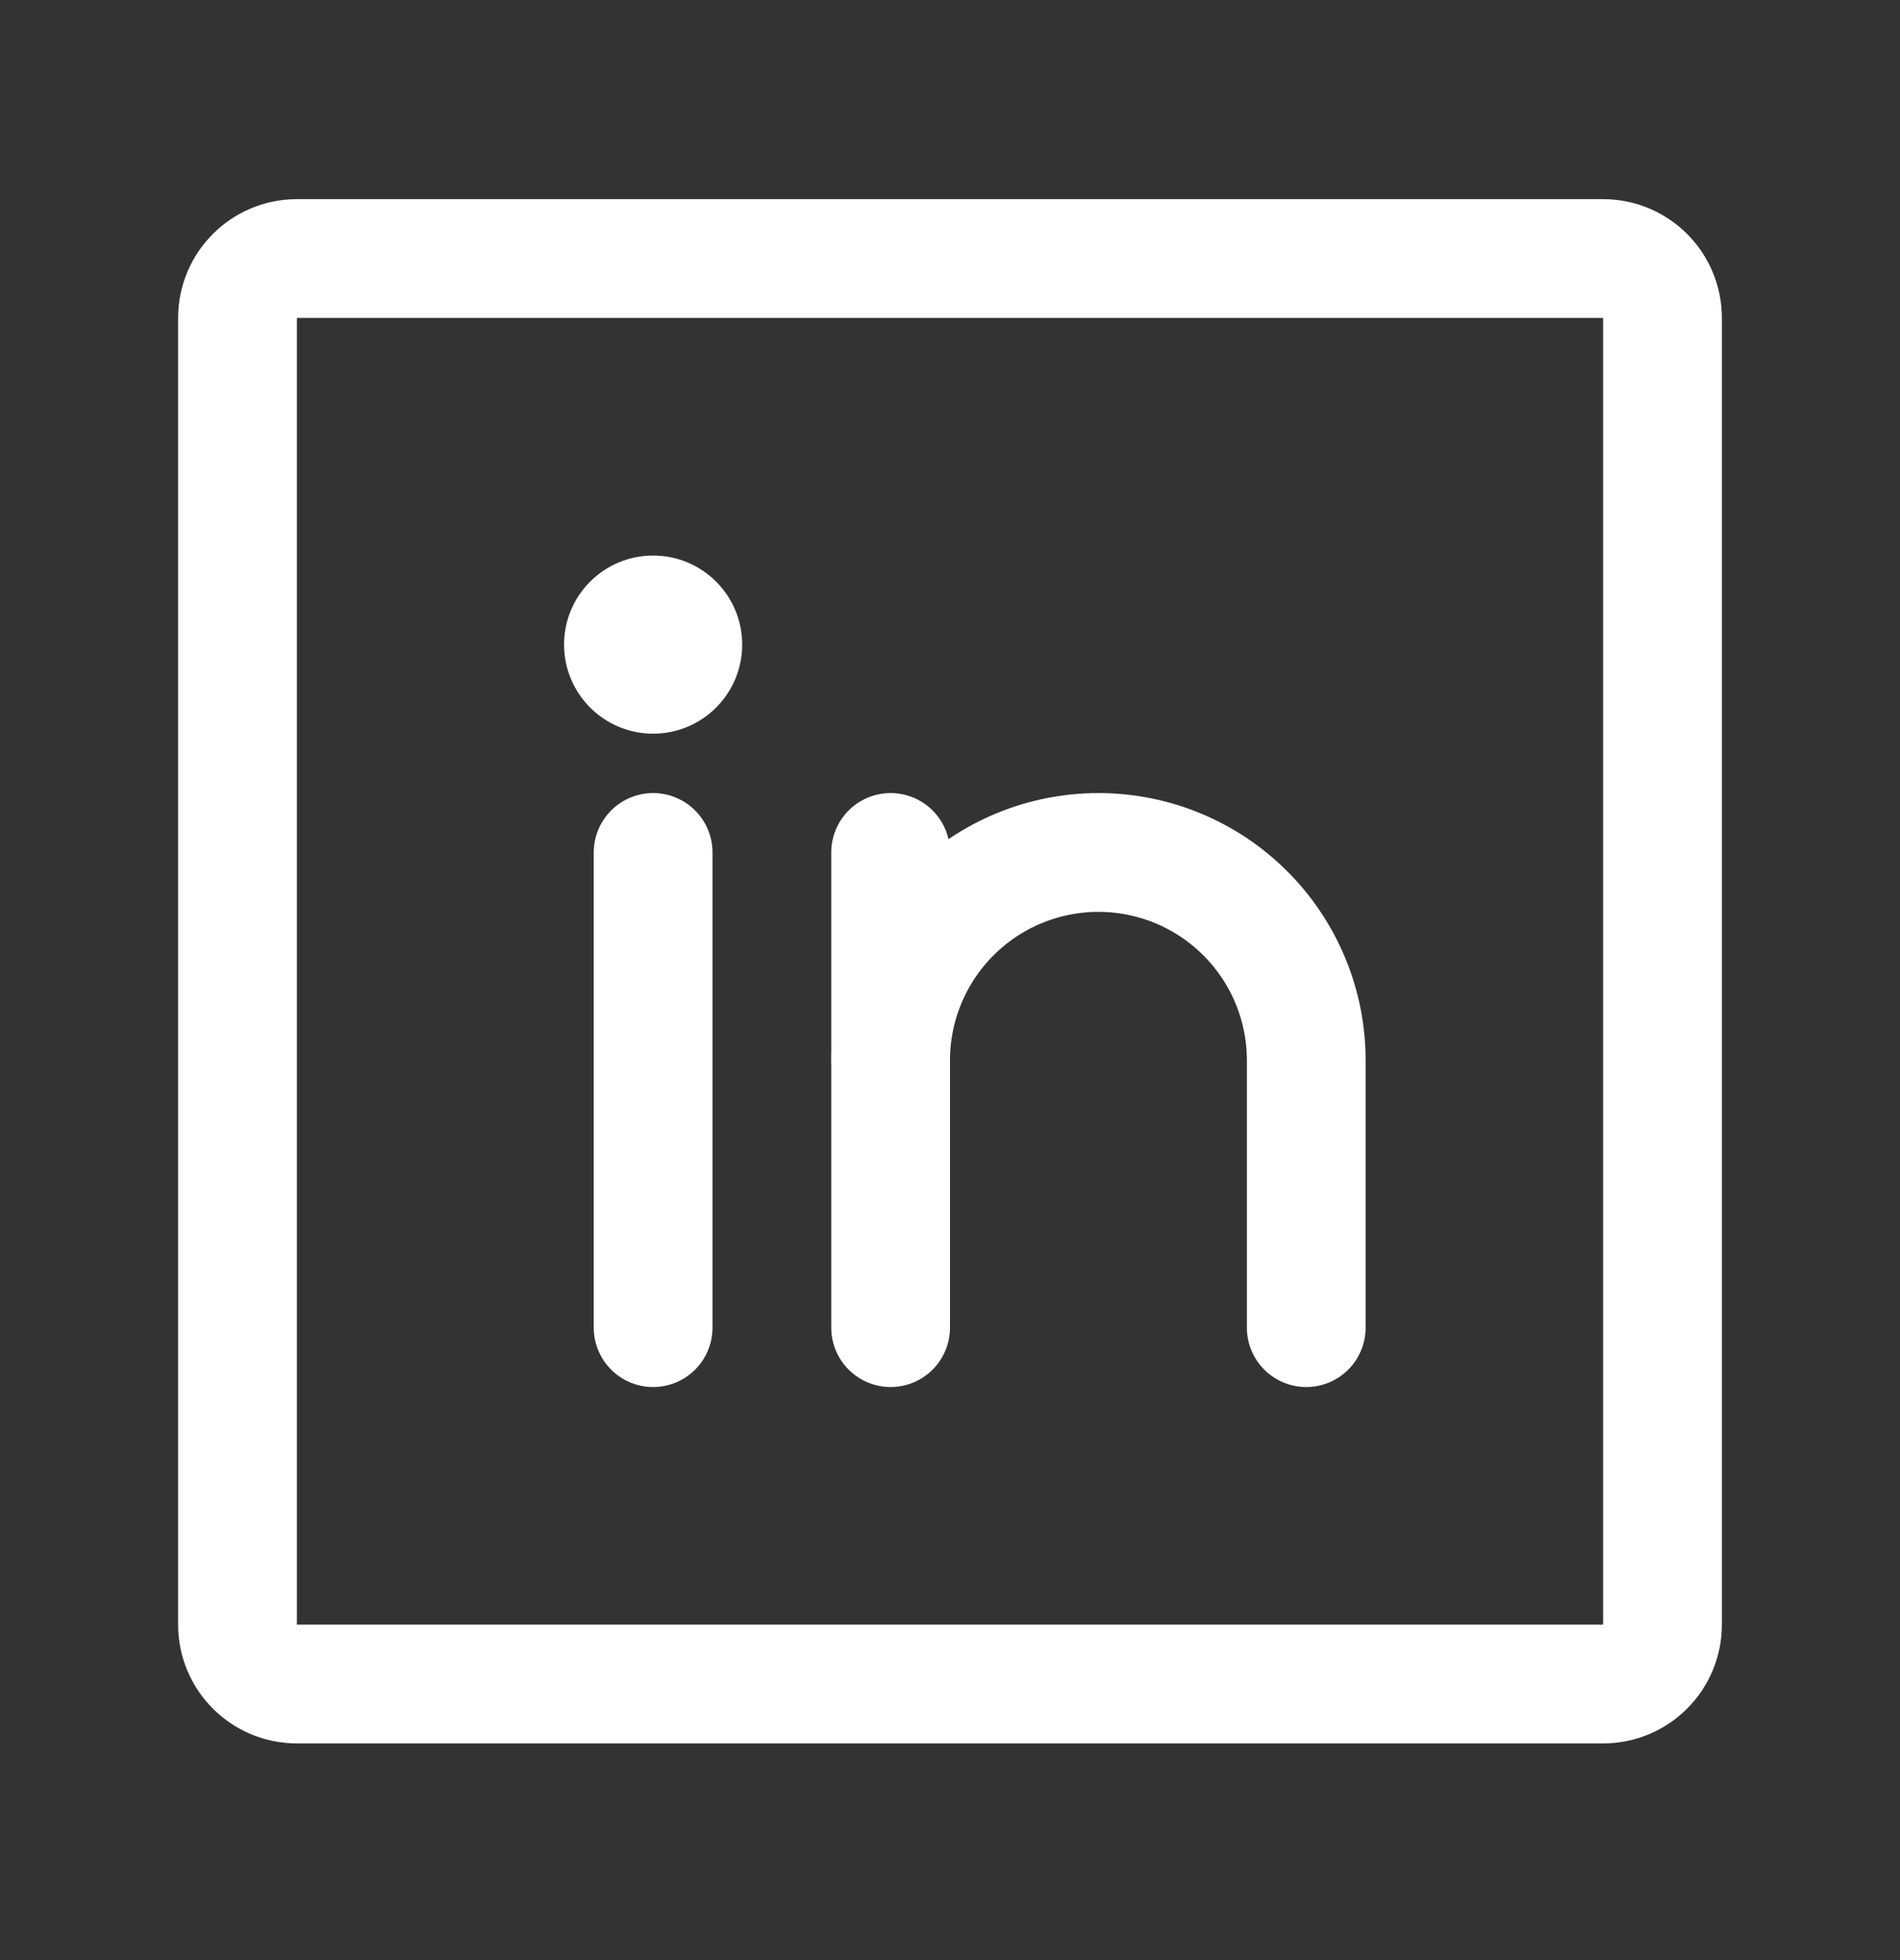
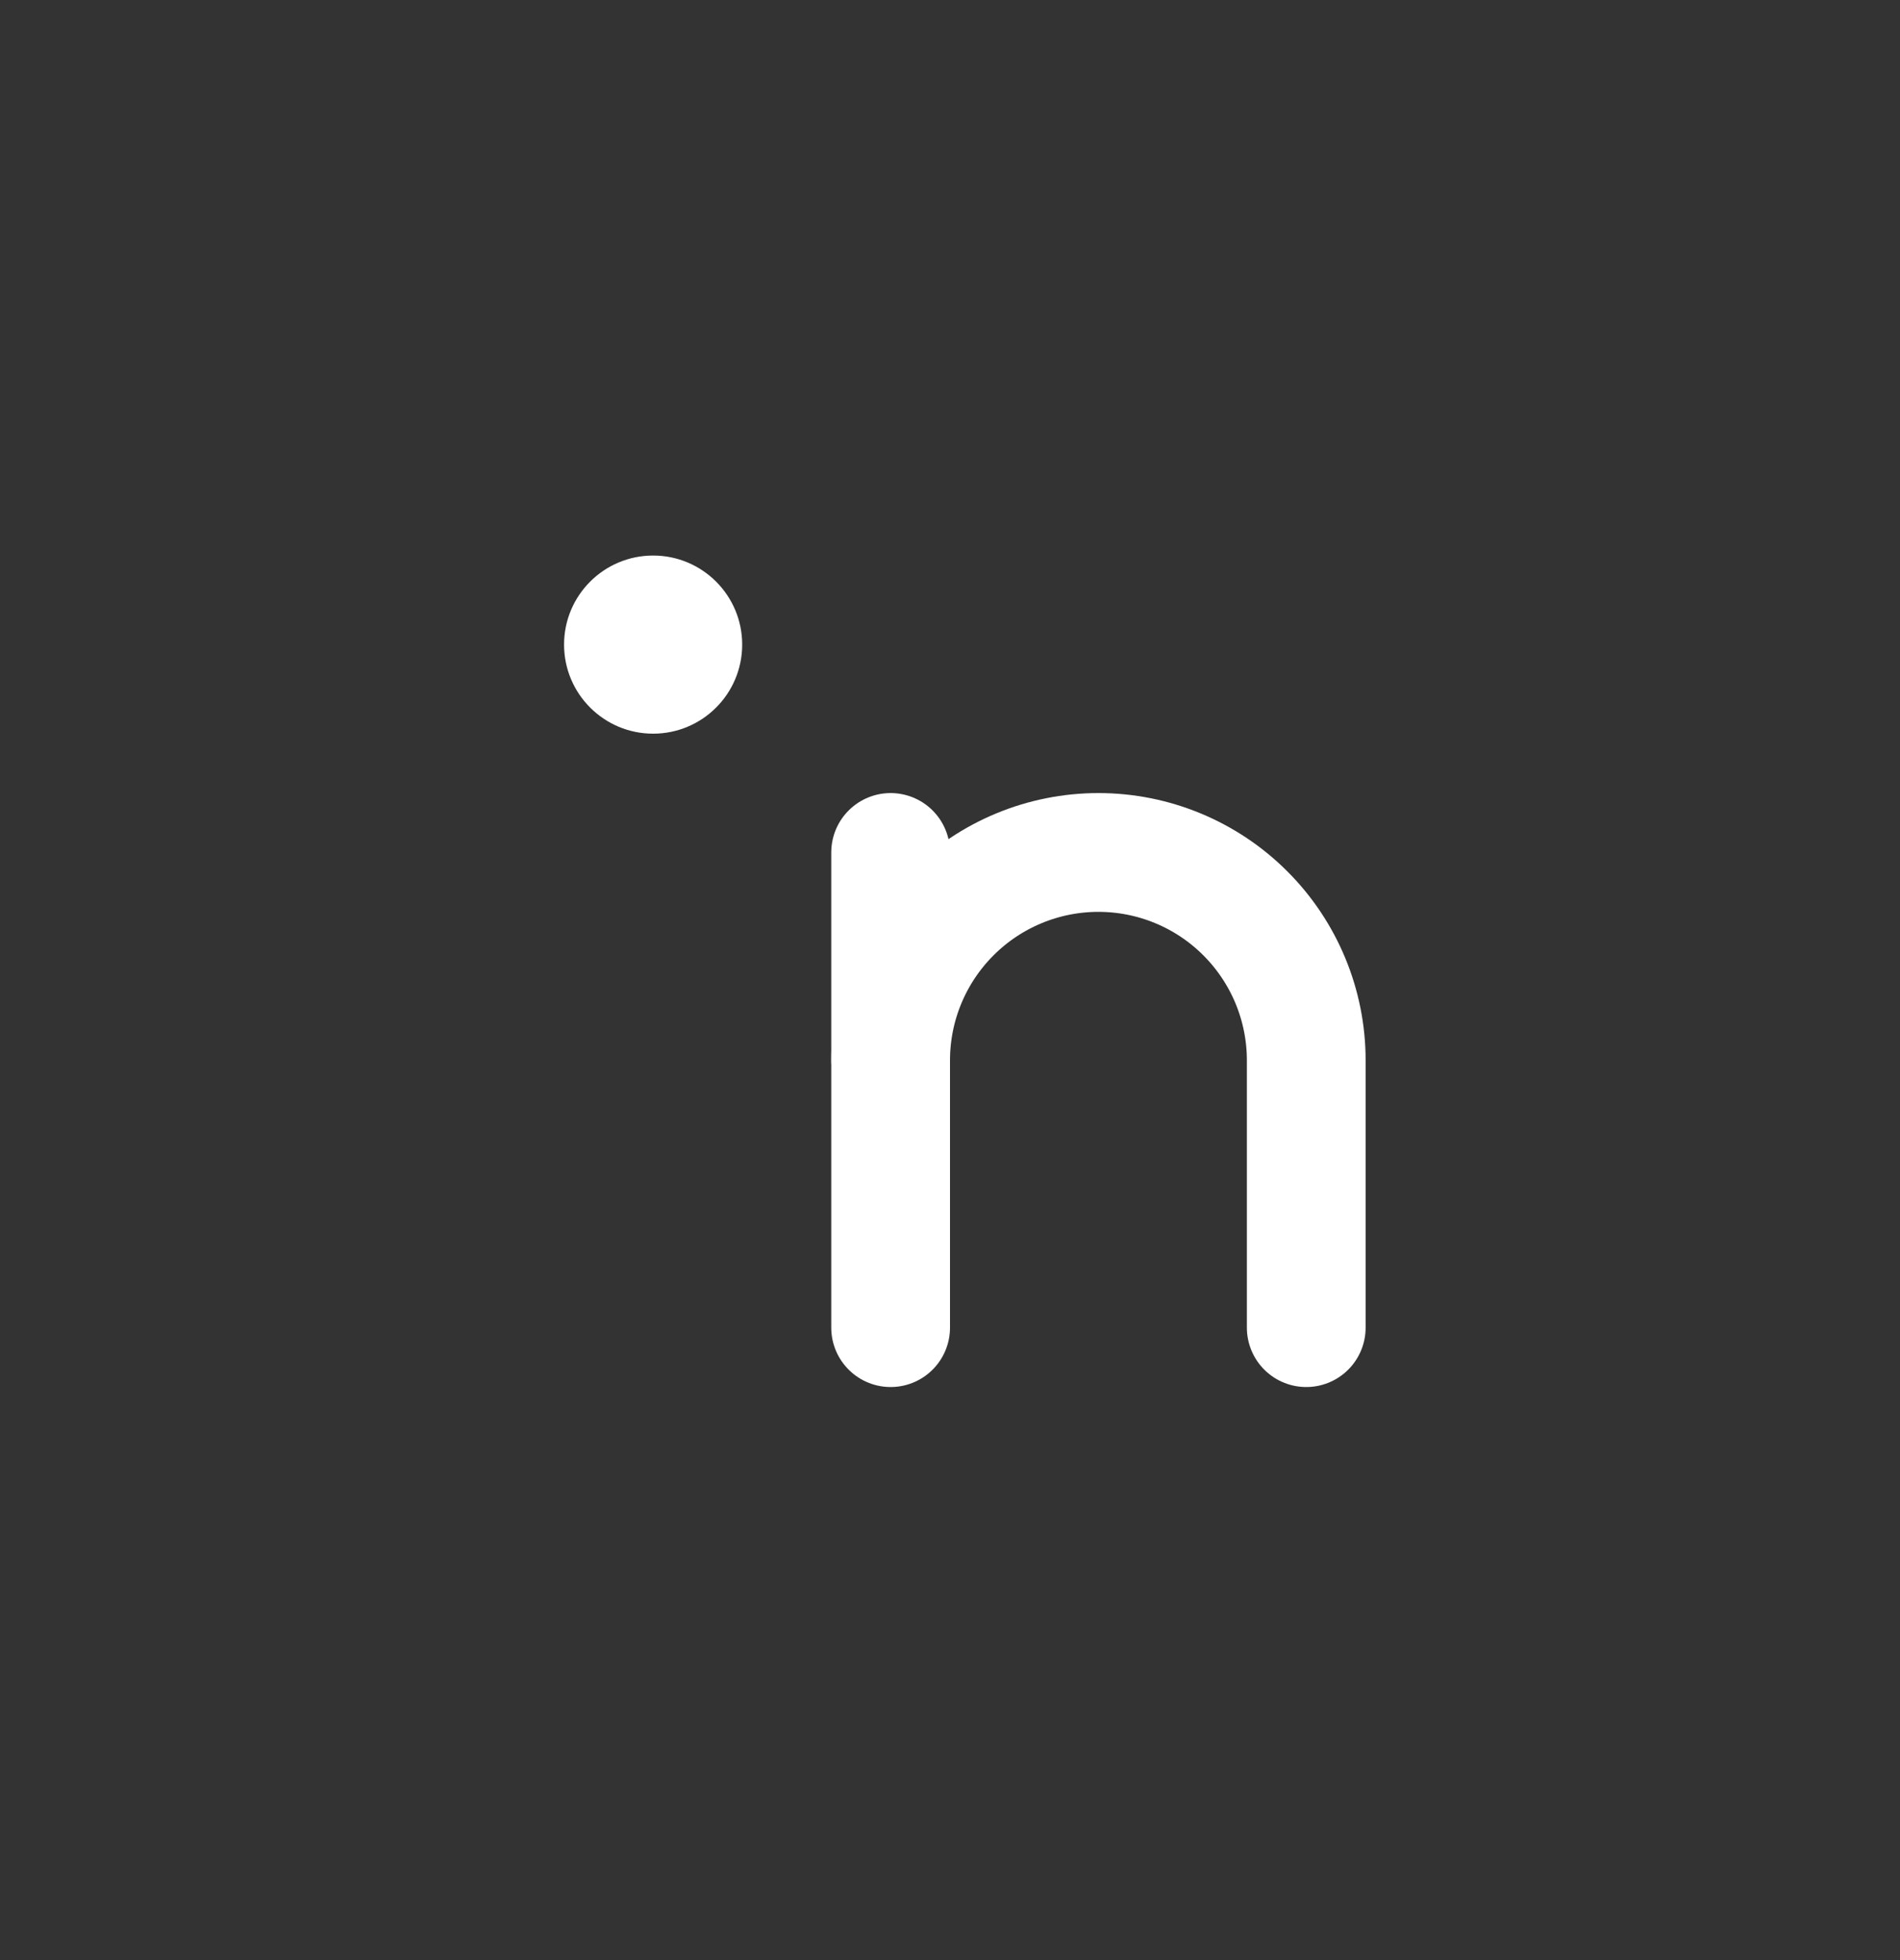
<svg xmlns="http://www.w3.org/2000/svg" width="32" height="33" viewBox="0 0 32 33" fill="none">
  <rect x="0" y="0" width="32" height="33" fill="#333333" stroke="none" />
  <g clip-path="url(#clip0_2759_32733)">
-     <path d="M27 4.353H5C4.448 4.353 4 4.8 4 5.353V27.352C4 27.905 4.448 28.352 5 28.352H27C27.552 28.352 28 27.905 28 27.352V5.353C28 4.8 27.552 4.353 27 4.353Z" stroke="white" stroke-width="2" stroke-linecap="round" stroke-linejoin="round" />
    <path d="M15 14.352V22.352" stroke="white" stroke-width="2" stroke-linecap="round" stroke-linejoin="round" />
-     <path d="M11 14.352V22.352" stroke="white" stroke-width="2" stroke-linecap="round" stroke-linejoin="round" />
    <path d="M15 17.852C15 16.924 15.369 16.034 16.025 15.378C16.681 14.721 17.572 14.352 18.5 14.352C19.428 14.352 20.319 14.721 20.975 15.378C21.631 16.034 22 16.924 22 17.852V22.352" stroke="white" stroke-width="2" stroke-linecap="round" stroke-linejoin="round" />
    <path d="M11 12.352C11.828 12.352 12.5 11.681 12.5 10.852C12.5 10.024 11.828 9.353 11 9.353C10.172 9.353 9.5 10.024 9.5 10.852C9.5 11.681 10.172 12.352 11 12.352Z" fill="white" />
  </g>
  <defs>
    <clipPath id="clip0_2759_32733">
      <rect width="32" height="32" fill="white" transform="translate(0 0.353)" />
    </clipPath>
  </defs>
</svg>